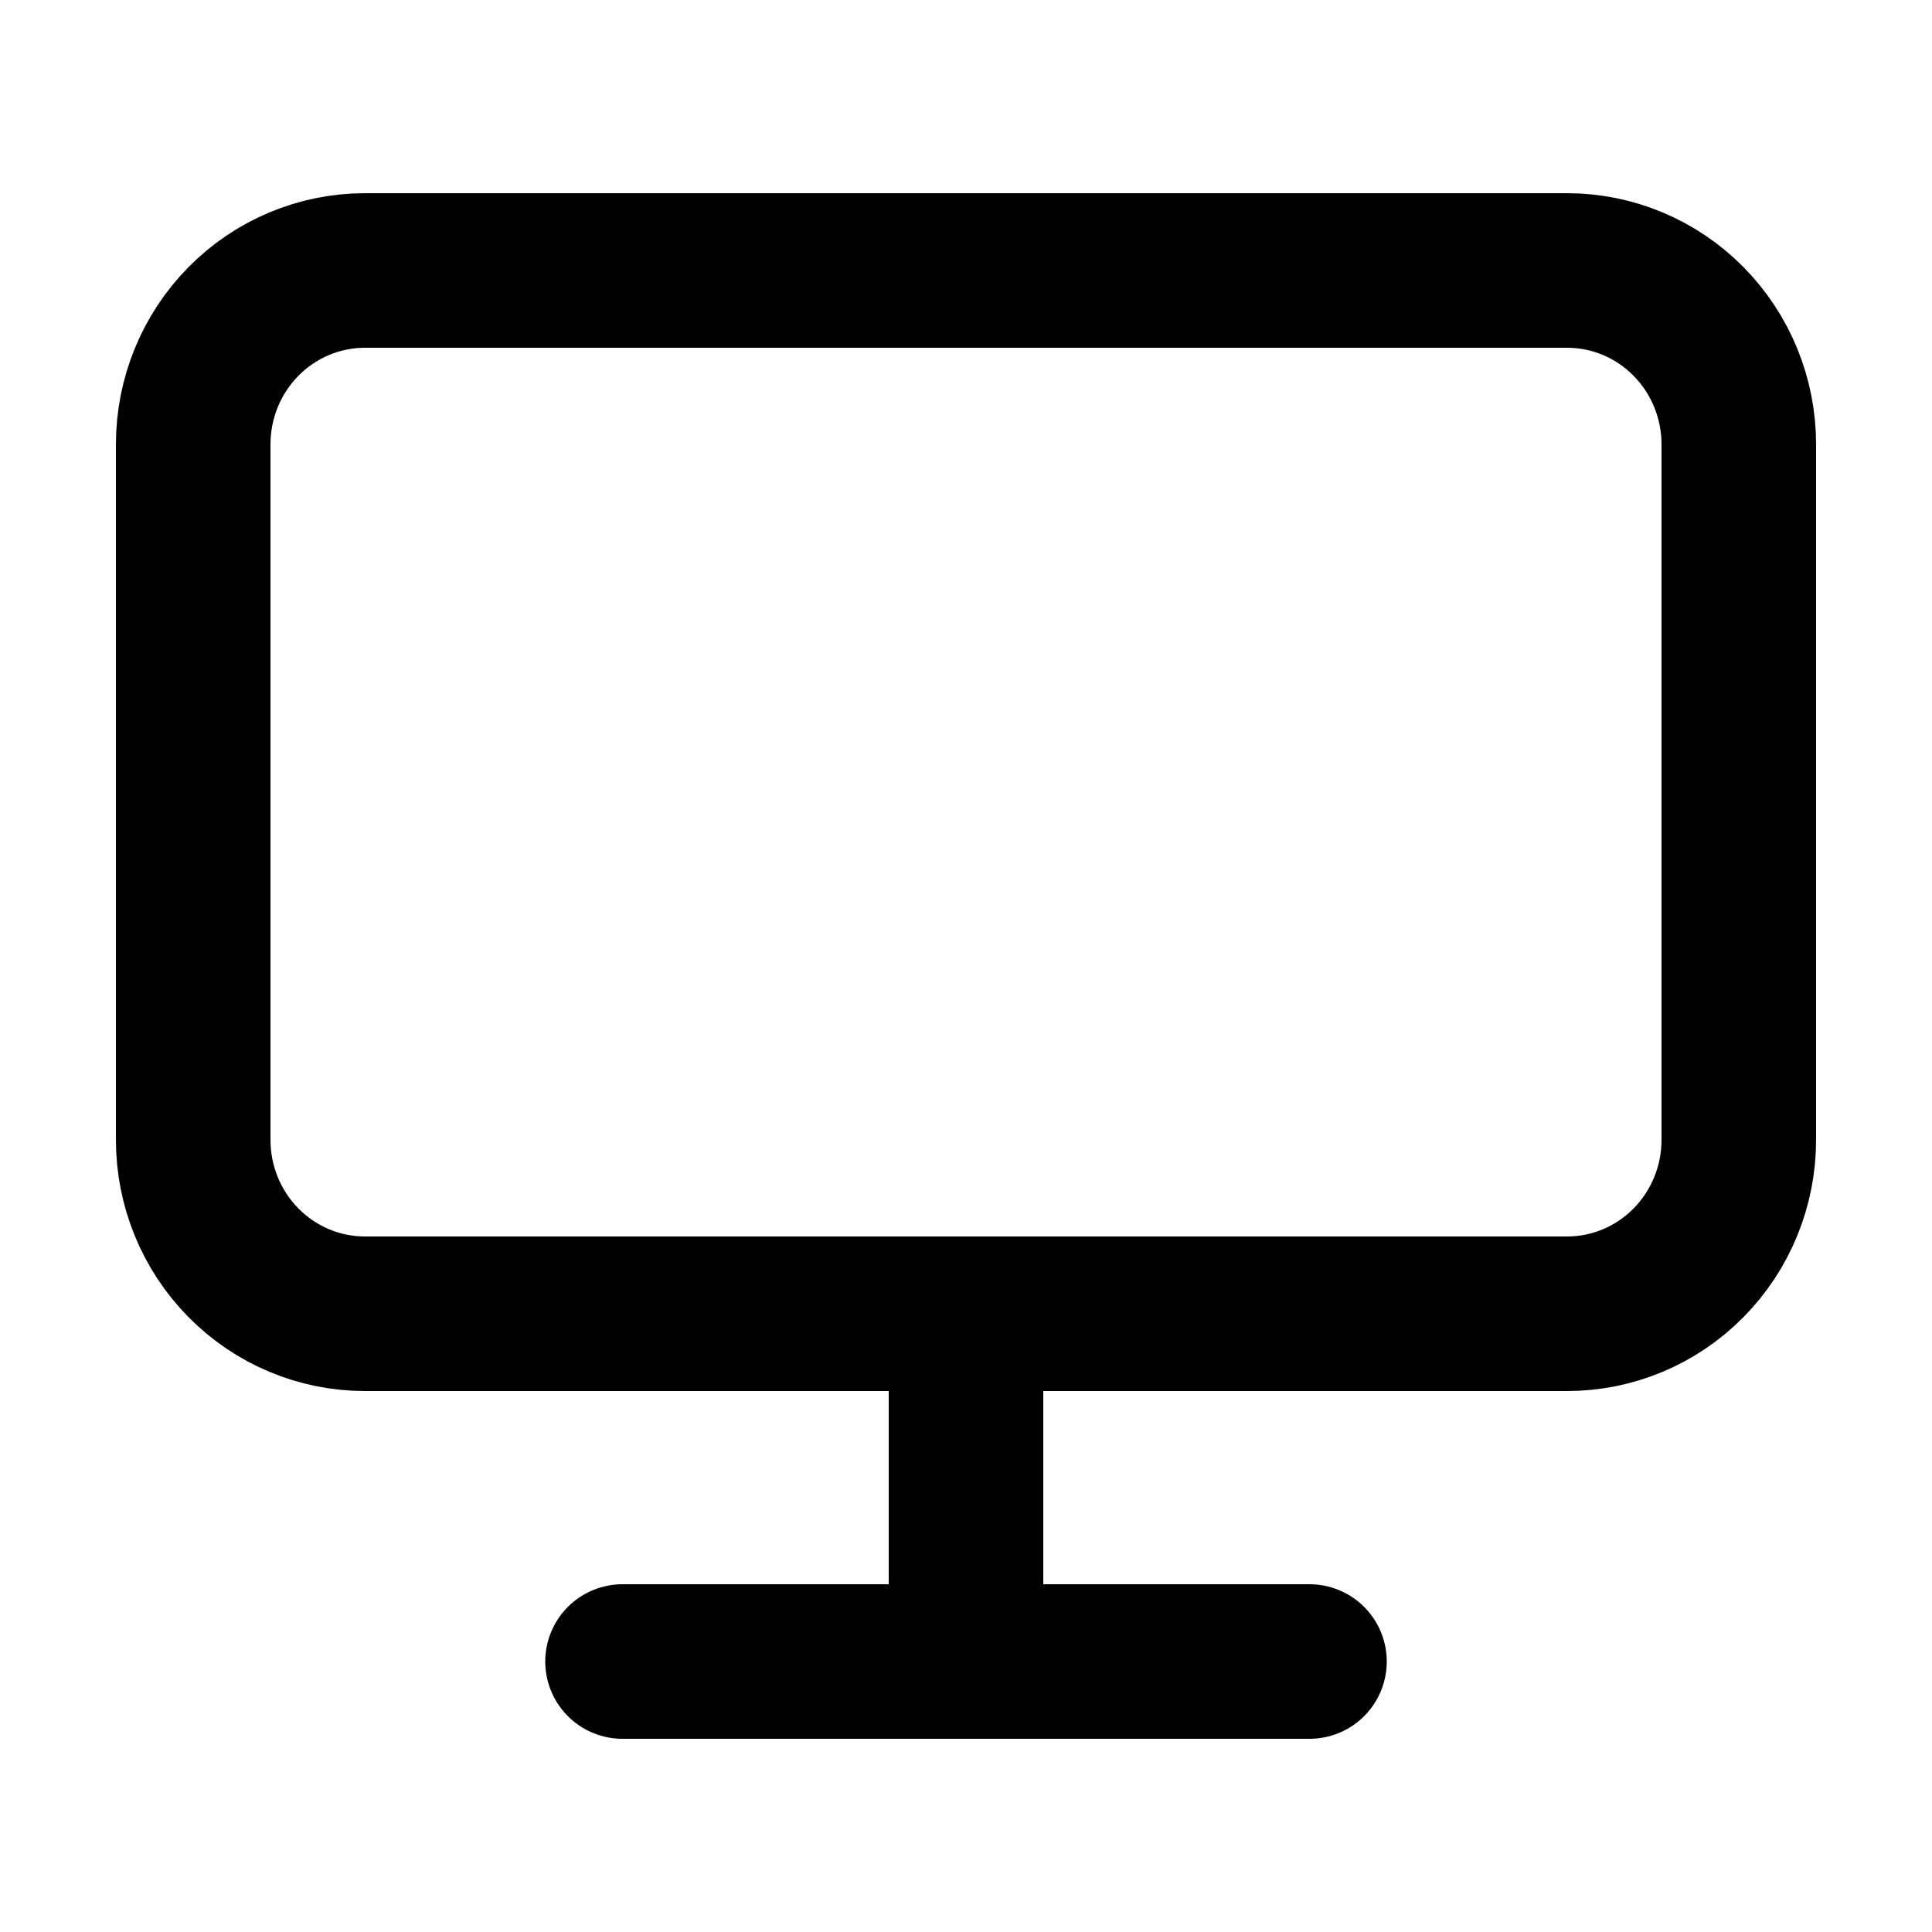
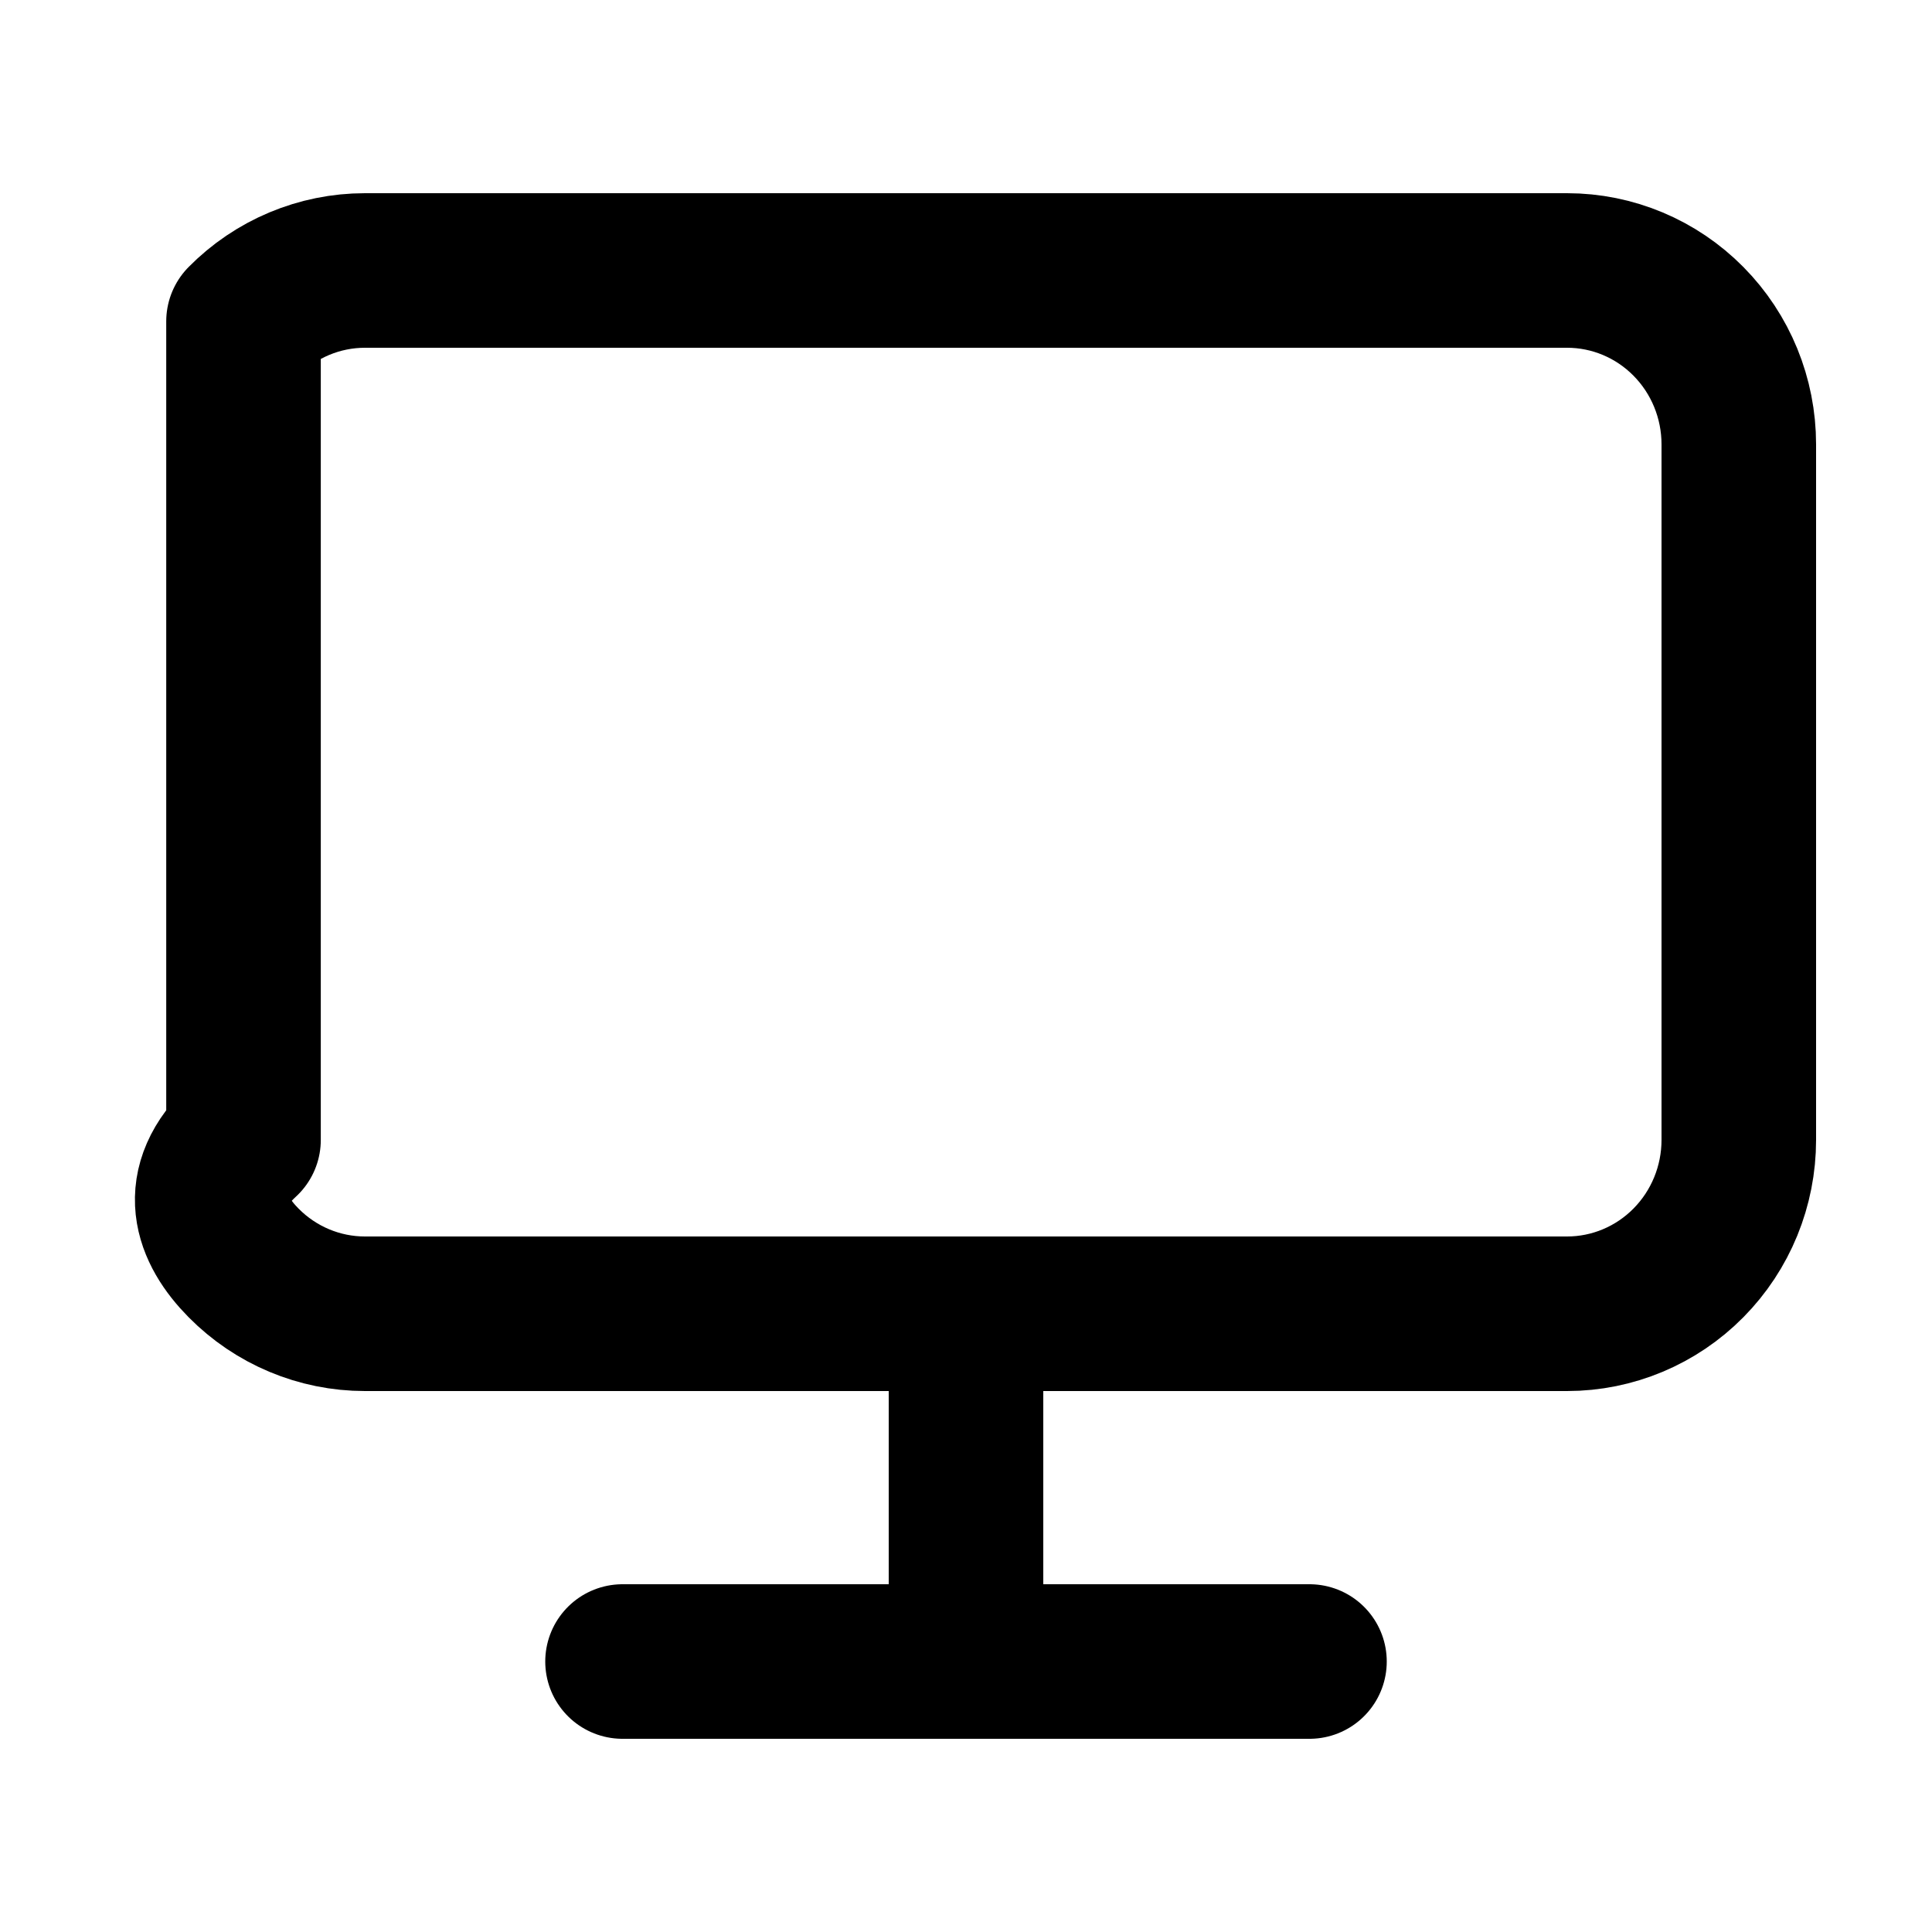
<svg xmlns="http://www.w3.org/2000/svg" width="50" height="50" viewBox="0 0 50 50" fill="none">
-   <path d="M25 34H40.556C41.734 34 42.865 33.526 43.698 32.682C44.532 31.838 45 30.694 45 29.5V11.5C45 10.306 44.532 9.162 43.698 8.318C42.865 7.474 41.734 7 40.556 7H9.444C8.266 7 7.135 7.474 6.302 8.318C5.468 9.162 5 10.306 5 11.5V29.5C5 30.694 5.468 31.838 6.302 32.682C7.135 33.526 8.266 34 9.444 34H25ZM25 34V43M25 43H33.889M25 43H16.111" stroke="black" stroke-width="4" stroke-linecap="round" stroke-linejoin="round" />
+   <path d="M25 34H40.556C41.734 34 42.865 33.526 43.698 32.682C44.532 31.838 45 30.694 45 29.5V11.5C45 10.306 44.532 9.162 43.698 8.318C42.865 7.474 41.734 7 40.556 7H9.444C8.266 7 7.135 7.474 6.302 8.318V29.5C5 30.694 5.468 31.838 6.302 32.682C7.135 33.526 8.266 34 9.444 34H25ZM25 34V43M25 43H33.889M25 43H16.111" stroke="black" stroke-width="4" stroke-linecap="round" stroke-linejoin="round" />
</svg>